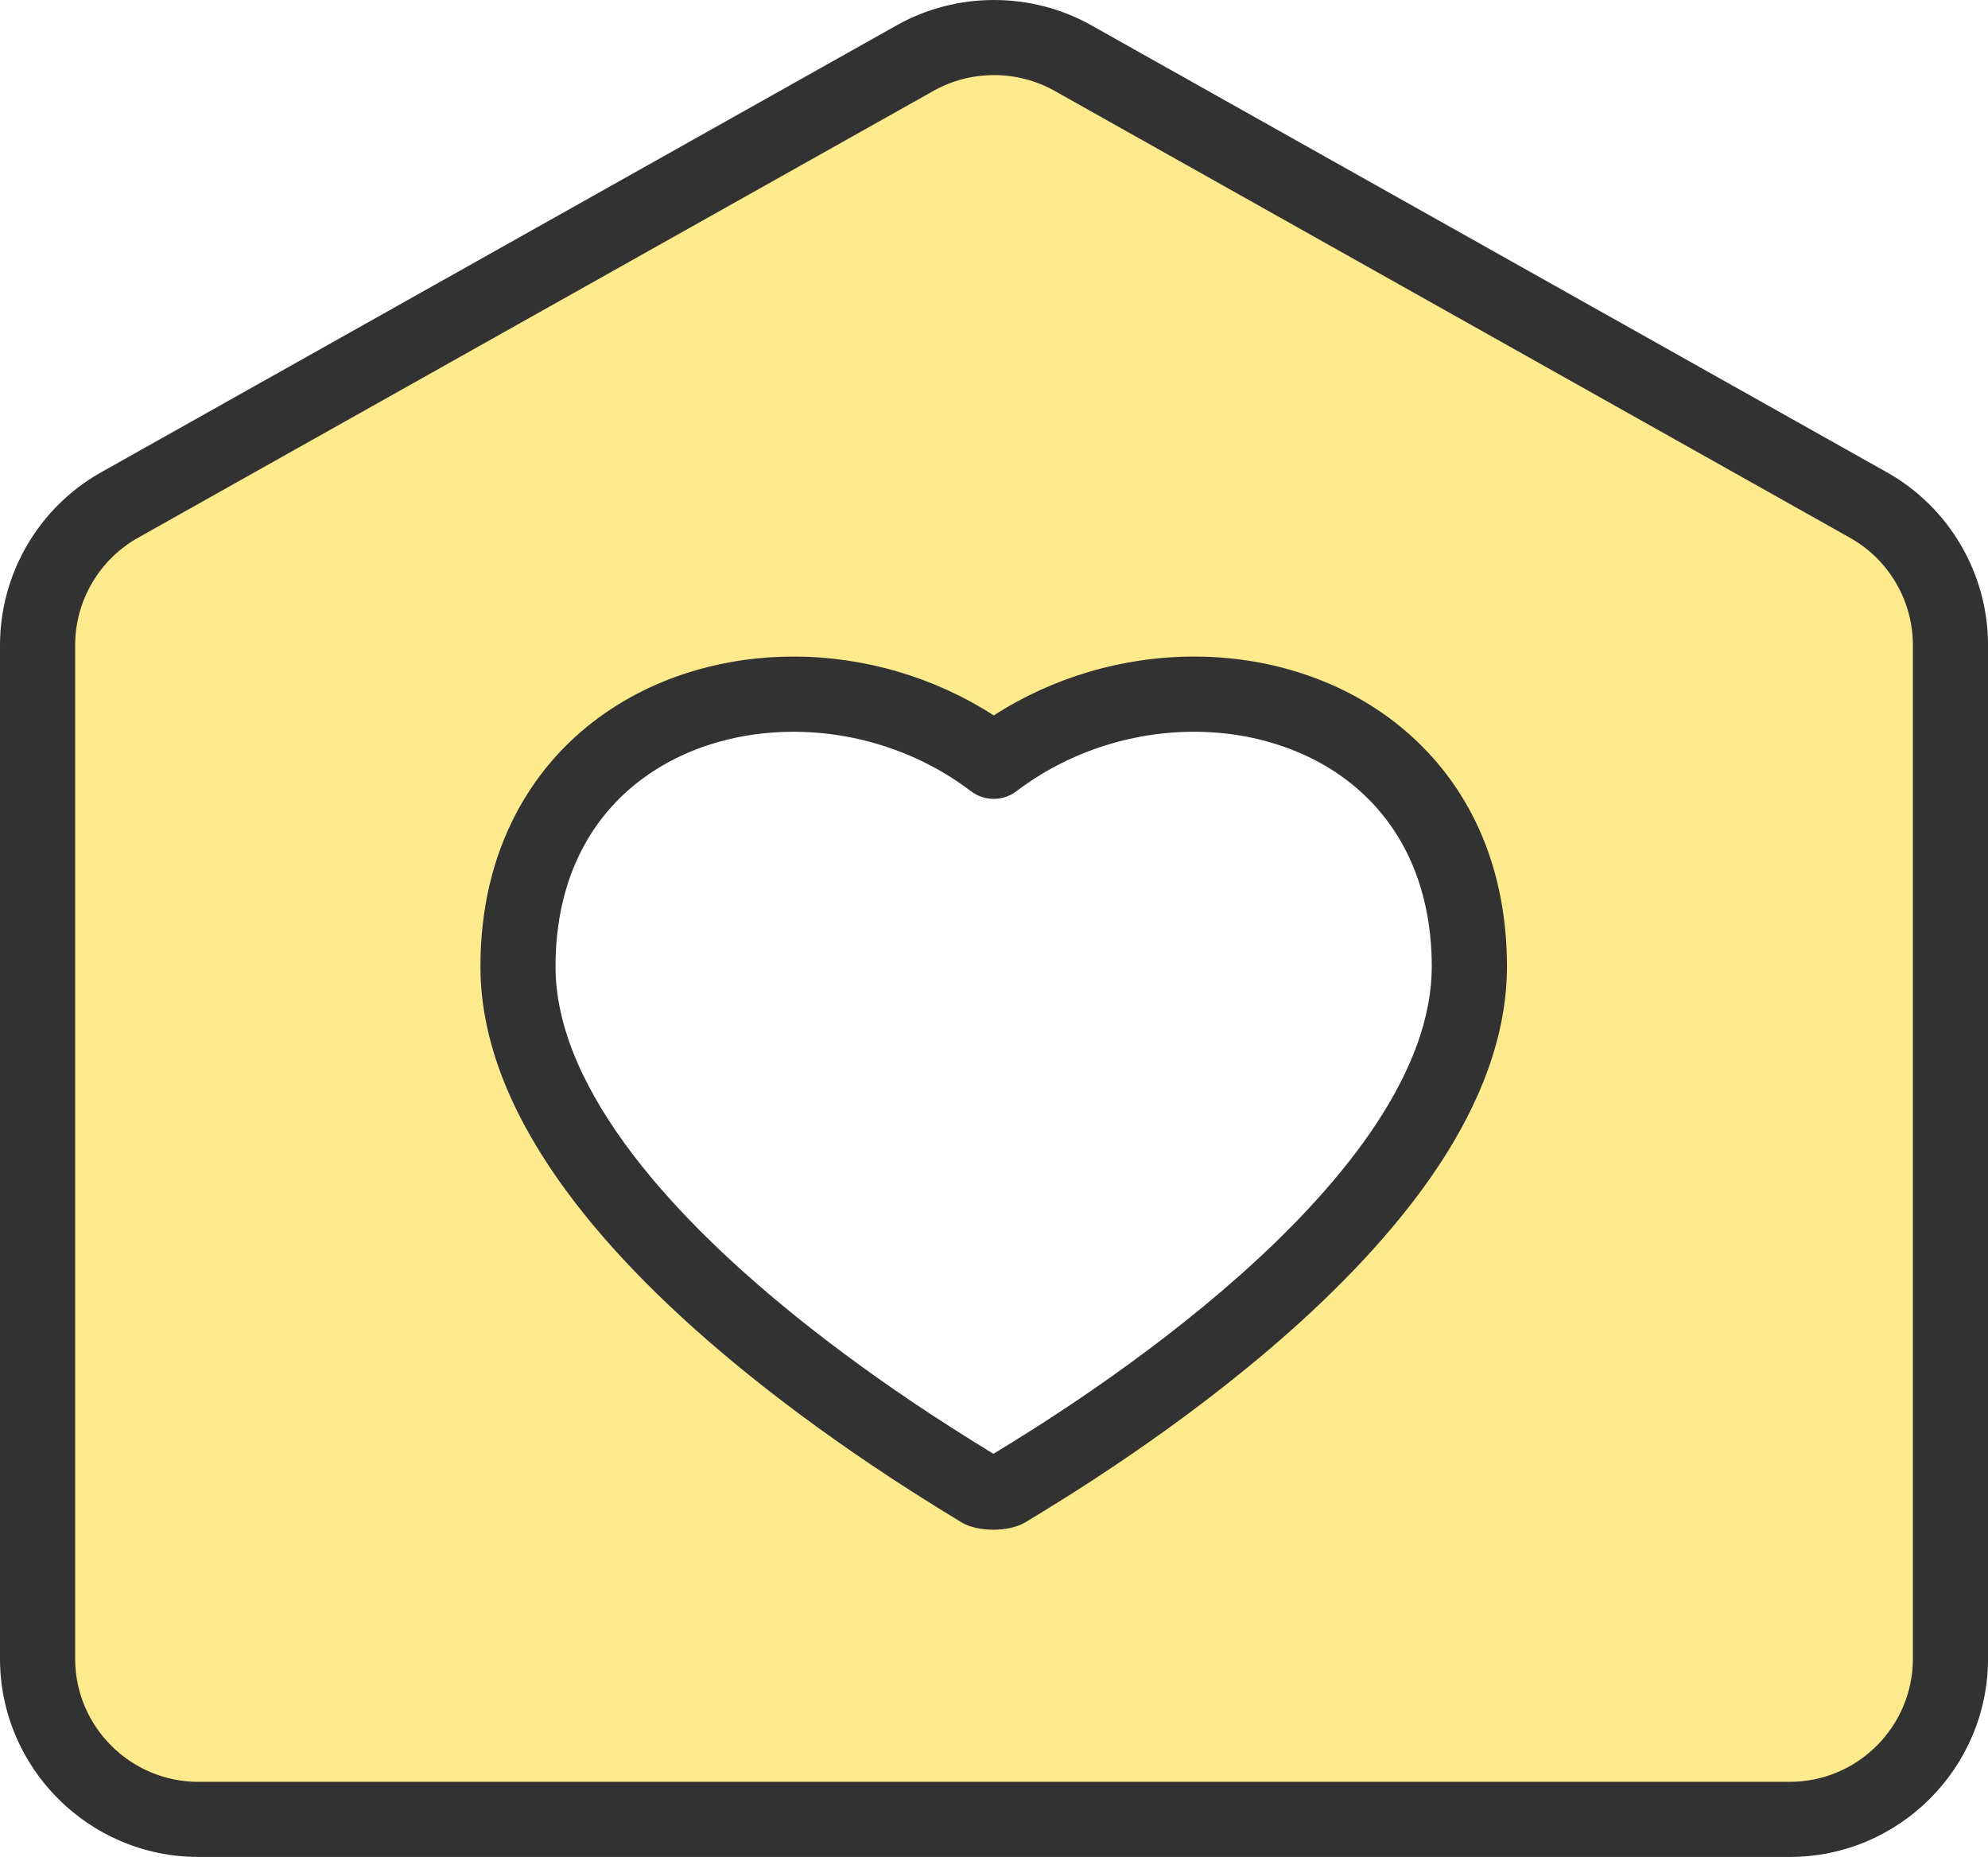
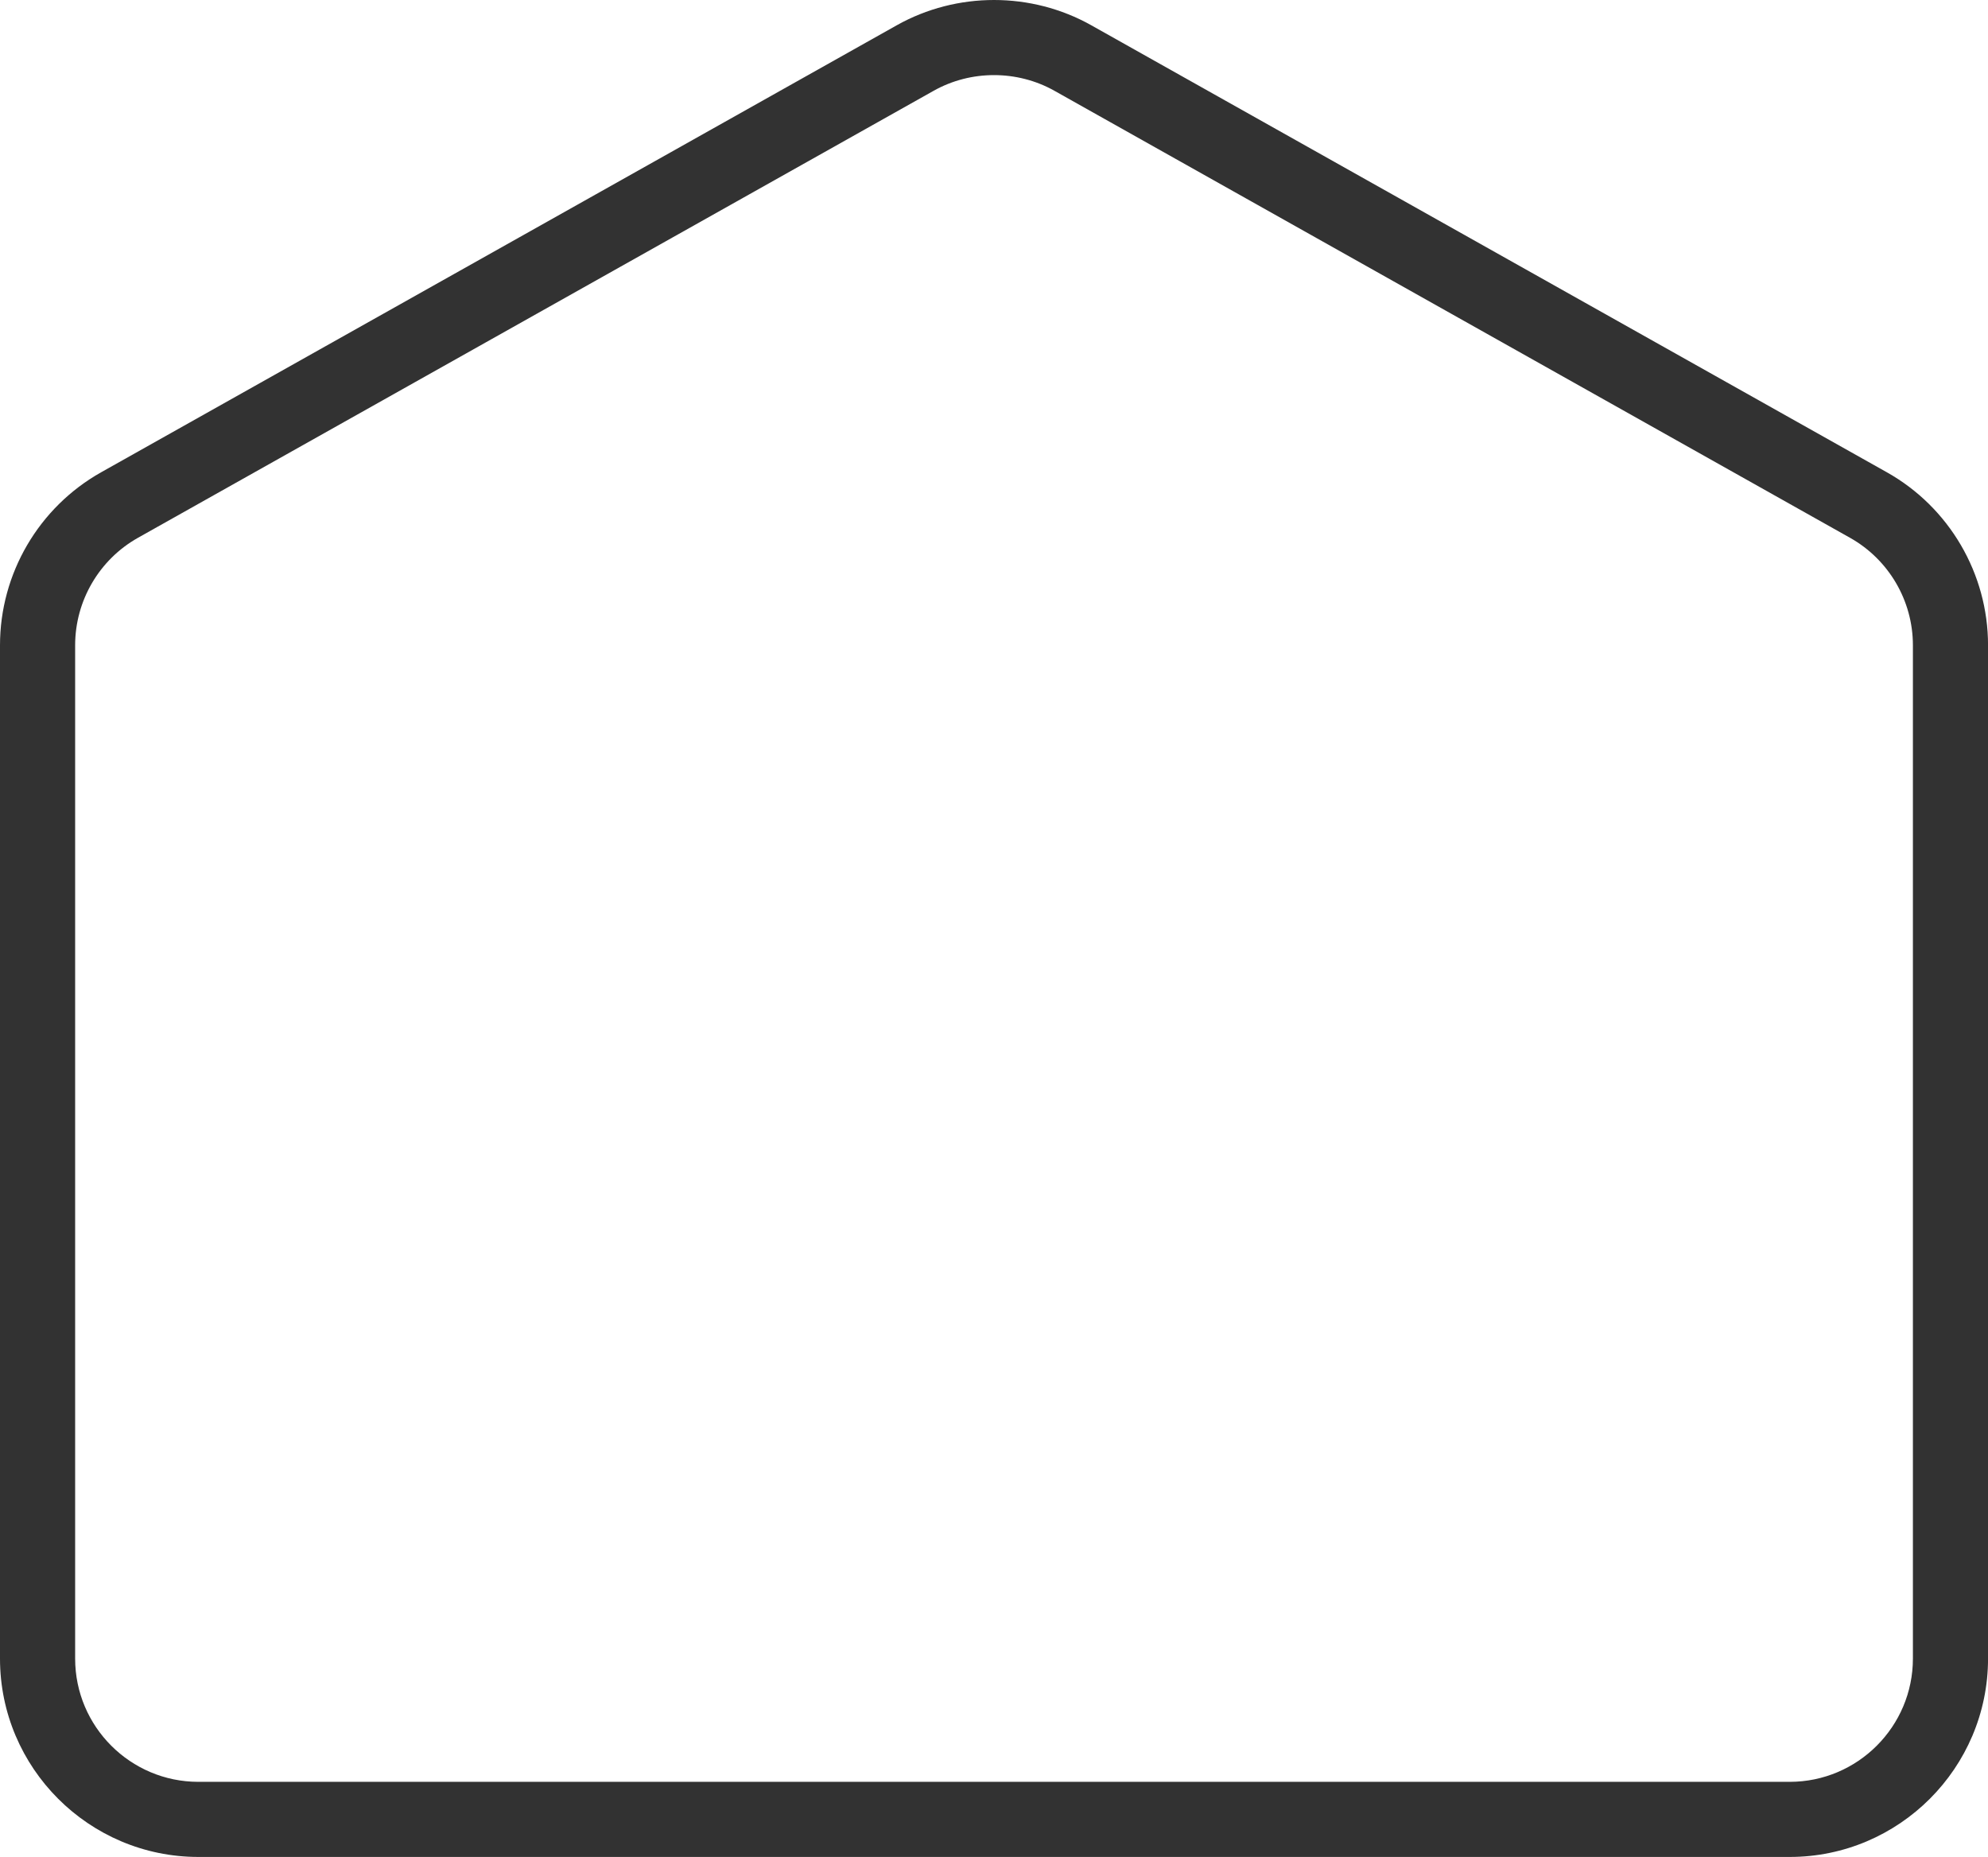
<svg xmlns="http://www.w3.org/2000/svg" version="1.1" id="Layer_1" x="0px" y="0px" viewBox="0 0 423.31 395.36" style="enable-background:new 0 0 423.31 395.36;" xml:space="preserve">
  <style type="text/css">
	.st0{fill:#FCEA8C;}
	.st1{fill:#323232;}
</style>
  <g>
-     <path class="st0" d="M415.31,137.38v215.75c0,18.91-15.33,34.24-34.24,34.24H42.24C23.33,387.36,8,372.03,8,353.13V137.38   c0-12.37,6.68-23.79,17.46-29.85l169.42-95.18c10.42-5.85,23.12-5.85,33.54,0l169.42,95.18C408.64,113.59,415.31,125,415.31,137.38   z M309.25,225.18c2.4-6.62,3.62-13.13,3.62-19.37c0-17.88-6.22-32.88-17.99-43.39c-5.33-4.76-11.64-8.45-18.75-10.95   c-6.88-2.44-14.25-3.67-21.89-3.67c-15.4,0-30.52,5.07-42.65,14.29c-12.12-9.22-27.25-14.29-42.65-14.29   c-6.29,0-12.44,0.85-18.29,2.52c-7.24,2.07-13.76,5.32-19.42,9.67c-5.95,4.58-10.73,10.26-14.23,16.86   c-4.45,8.41-6.71,18.16-6.71,28.97c0,7.42,1.73,15.23,5.14,23.18c3.06,7.14,7.52,14.57,13.29,22.07   c9.45,12.31,22.51,25.05,38.78,37.84c9.37,7.36,19.7,14.68,30.69,21.71c4.7,3,8.48,5.32,10.74,6.69c0.85,0.52,4.4,0.47,5.24-0.03   c8.05-4.87,32.54-19.69,55.2-39.82c12.86-11.43,23.03-22.73,30.23-33.59C303.81,237.52,307.05,231.24,309.25,225.18z" />
    <path class="st1" d="M381.08,395.36H42.24C18.95,395.36,0,376.41,0,353.13V137.38c0-15.25,8.25-29.36,21.54-36.83L190.97,5.37   c12.76-7.16,28.62-7.16,41.38,0l169.42,95.18c13.29,7.46,21.55,21.58,21.55,36.83v215.75   C423.31,376.41,404.37,395.36,381.08,395.36z M211.66,15.99c-4.45,0-8.89,1.11-12.86,3.34L29.38,114.5   C21.13,119.14,16,127.91,16,137.38v215.75c0,14.47,11.77,26.24,26.24,26.24h338.84c14.47,0,26.24-11.77,26.24-26.24V137.38   c0-9.47-5.13-18.24-13.39-22.88L224.51,19.32C220.55,17.1,216.1,15.99,211.66,15.99z" />
-     <path class="st1" d="M211.5,325.69c-2.51,0-5.01-0.51-6.7-1.53c-3.56-2.16-7.23-4.44-10.91-6.79c-11.16-7.14-21.7-14.6-31.33-22.17   c-16.8-13.21-30.32-26.42-40.18-39.26c-6.17-8.04-10.98-16.05-14.3-23.8c-3.84-8.95-5.78-17.81-5.78-26.33   c0-12.13,2.57-23.13,7.64-32.71c4.05-7.64,9.57-14.19,16.42-19.46c6.48-4.98,13.91-8.68,22.1-11.02   c6.55-1.88,13.44-2.83,20.49-2.83c15.13,0,30.07,4.41,42.65,12.53c12.59-8.11,27.52-12.53,42.65-12.53   c8.56,0,16.82,1.39,24.56,4.13c8.07,2.84,15.28,7.06,21.4,12.52c0,0,0,0,0,0c13.52,12.07,20.67,29.14,20.67,49.36   c0,7.16-1.38,14.6-4.1,22.1c-2.42,6.66-5.95,13.52-10.49,20.37c-7.59,11.45-18.22,23.28-31.59,35.16   c-23.23,20.65-48.18,35.73-56.38,40.69C216.59,325.17,214.04,325.69,211.5,325.69z M210.04,310.43c0,0-0.01,0-0.01,0.01   C210.03,310.44,210.04,310.43,210.04,310.43z M211.03,309.66L211.03,309.66L211.03,309.66z M211.97,309.66L211.97,309.66   L211.97,309.66z M168.94,155.8c-5.55,0-10.96,0.74-16.09,2.21c-6.25,1.78-11.88,4.58-16.75,8.32c-5.02,3.86-9.07,8.66-12.03,14.26   c-3.84,7.25-5.78,15.74-5.78,25.23c0,6.34,1.51,13.08,4.49,20.03c2.79,6.53,6.93,13.38,12.28,20.35   c9.05,11.79,21.63,24.04,37.38,36.43c9.22,7.25,19.33,14.4,30.06,21.26c3.04,1.94,6.07,3.83,9.03,5.64   c9.12-5.53,31.65-19.5,52.53-38.05c12.34-10.96,22.05-21.74,28.88-32.04c3.84-5.8,6.8-11.52,8.79-16.99   c2.08-5.74,3.14-11.33,3.14-16.63c0-15.54-5.3-28.48-15.32-37.43c-4.56-4.07-9.97-7.22-16.08-9.37c-6.03-2.14-12.5-3.22-19.23-3.22   c-13.64,0-27.07,4.5-37.81,12.66c-2.86,2.17-6.82,2.17-9.68,0C196.02,160.29,182.59,155.8,168.94,155.8z" />
  </g>
</svg>